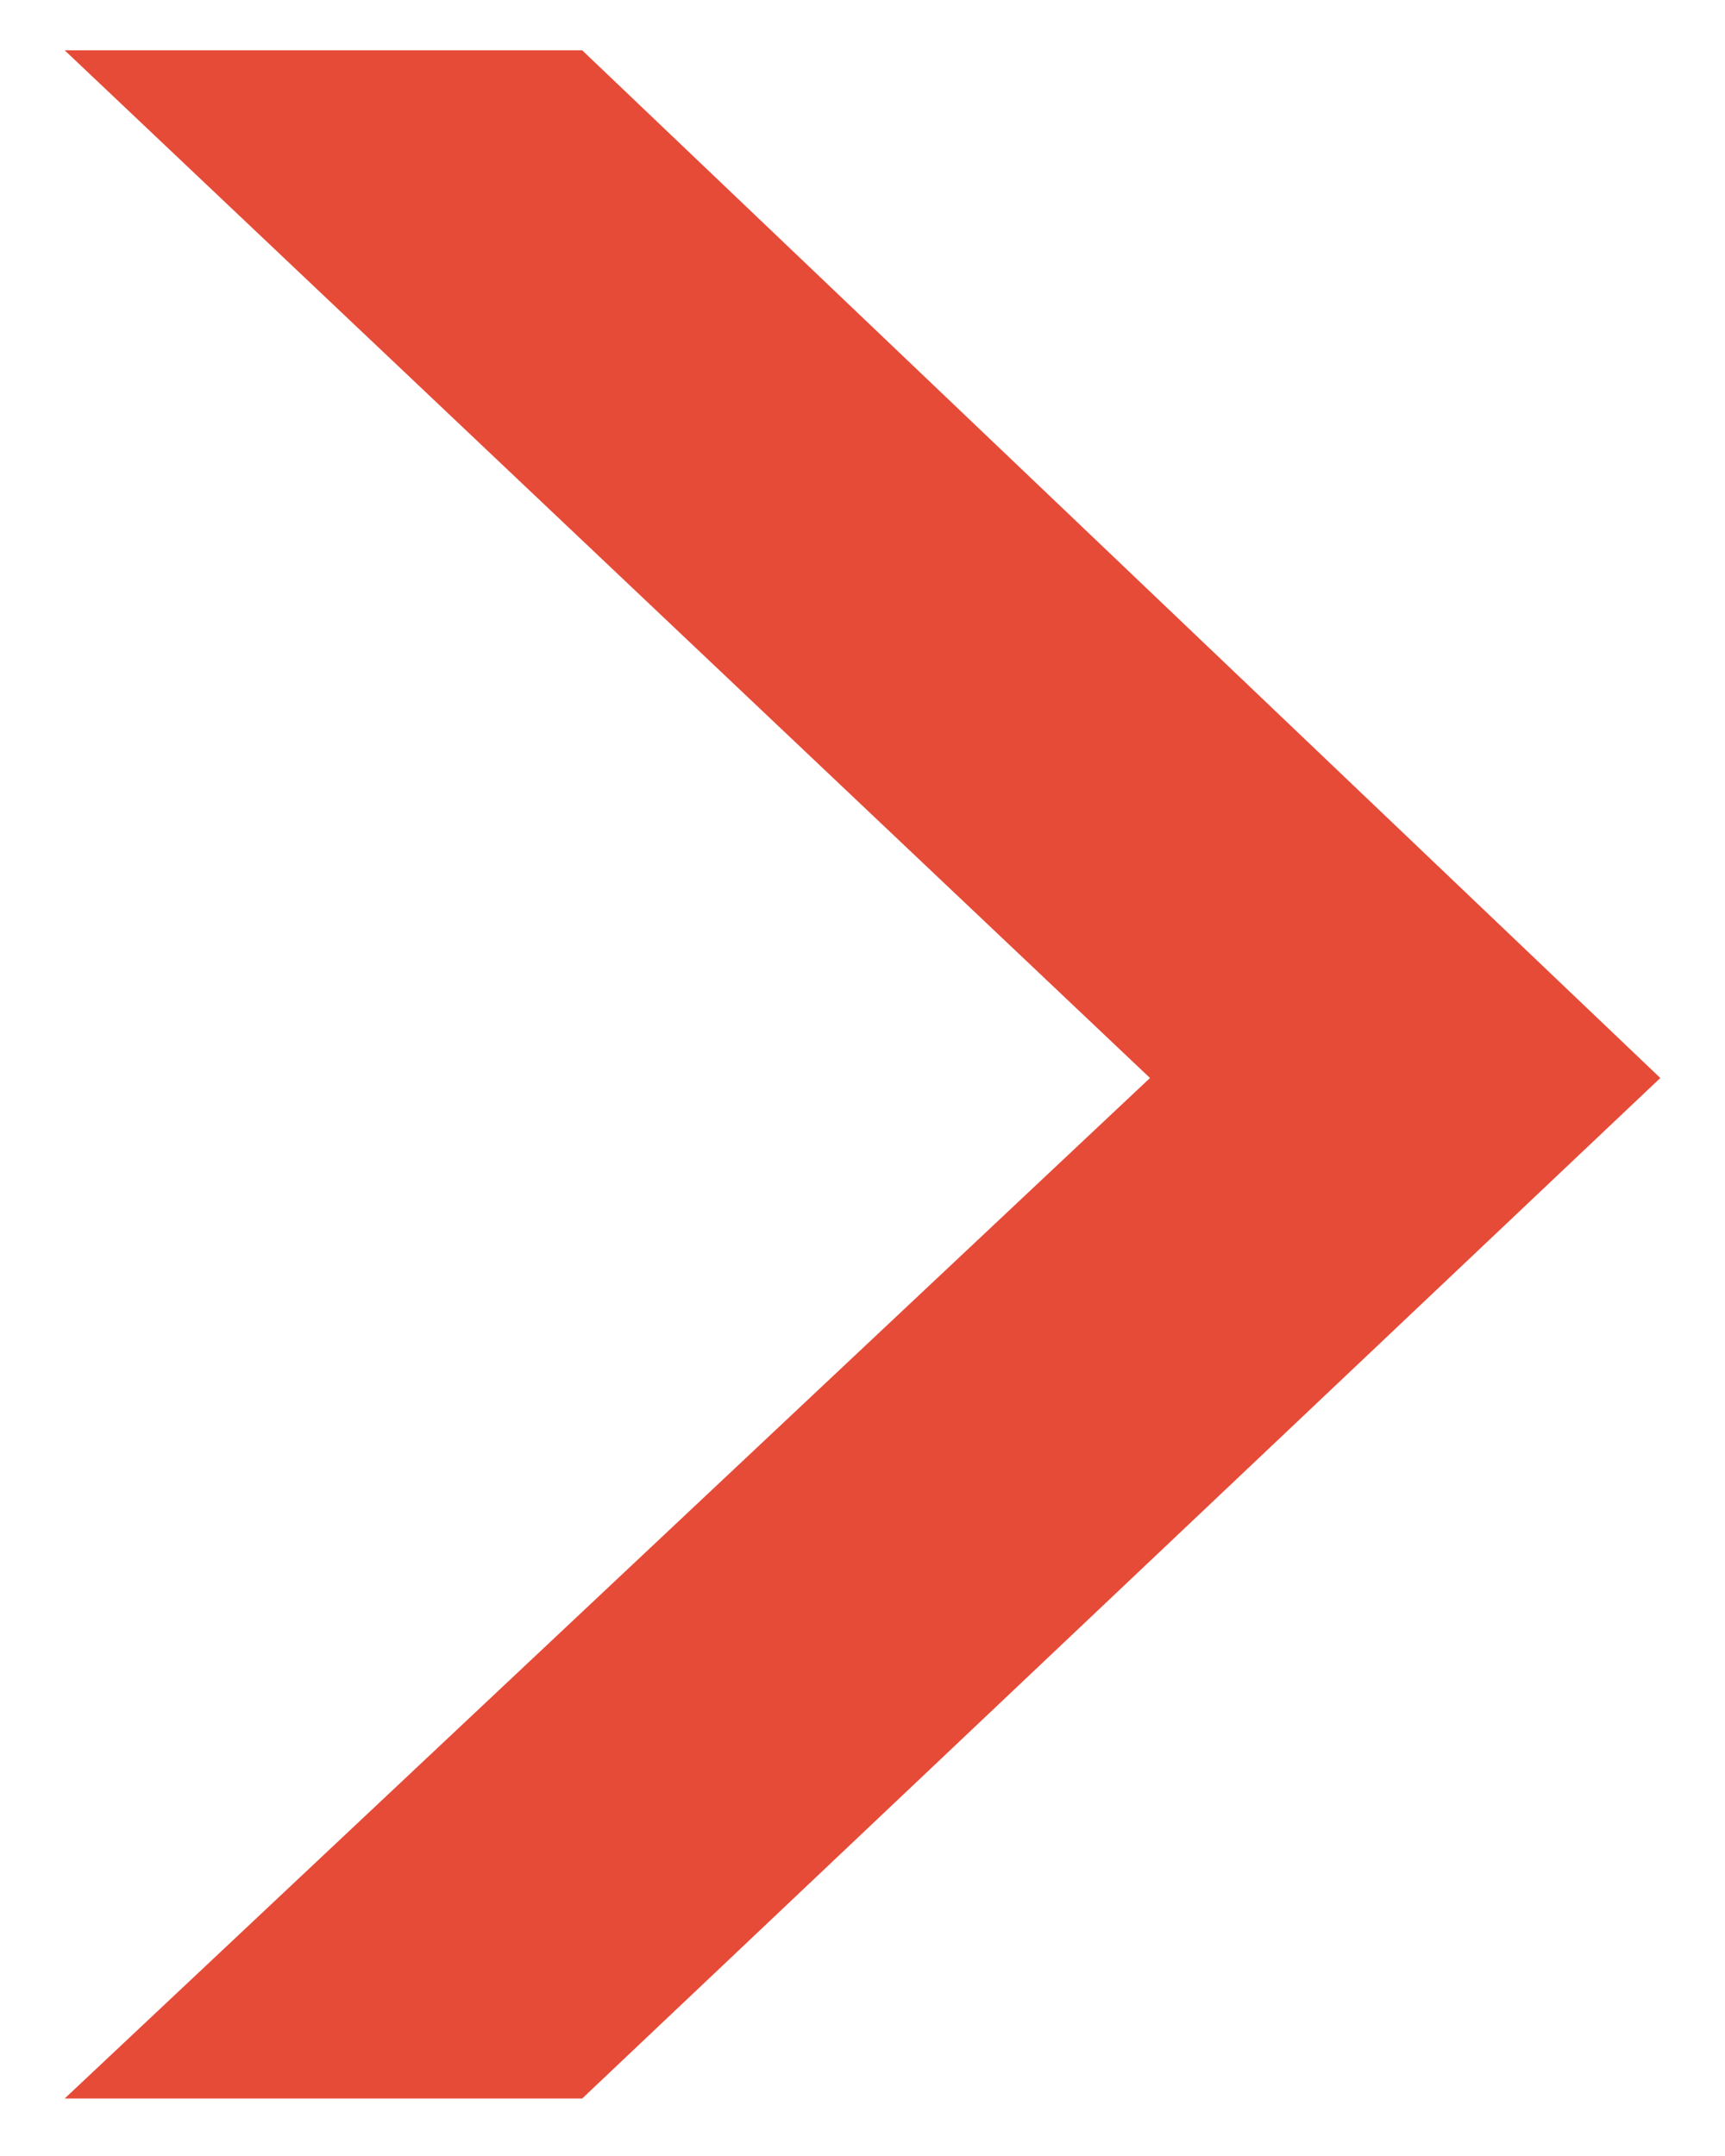
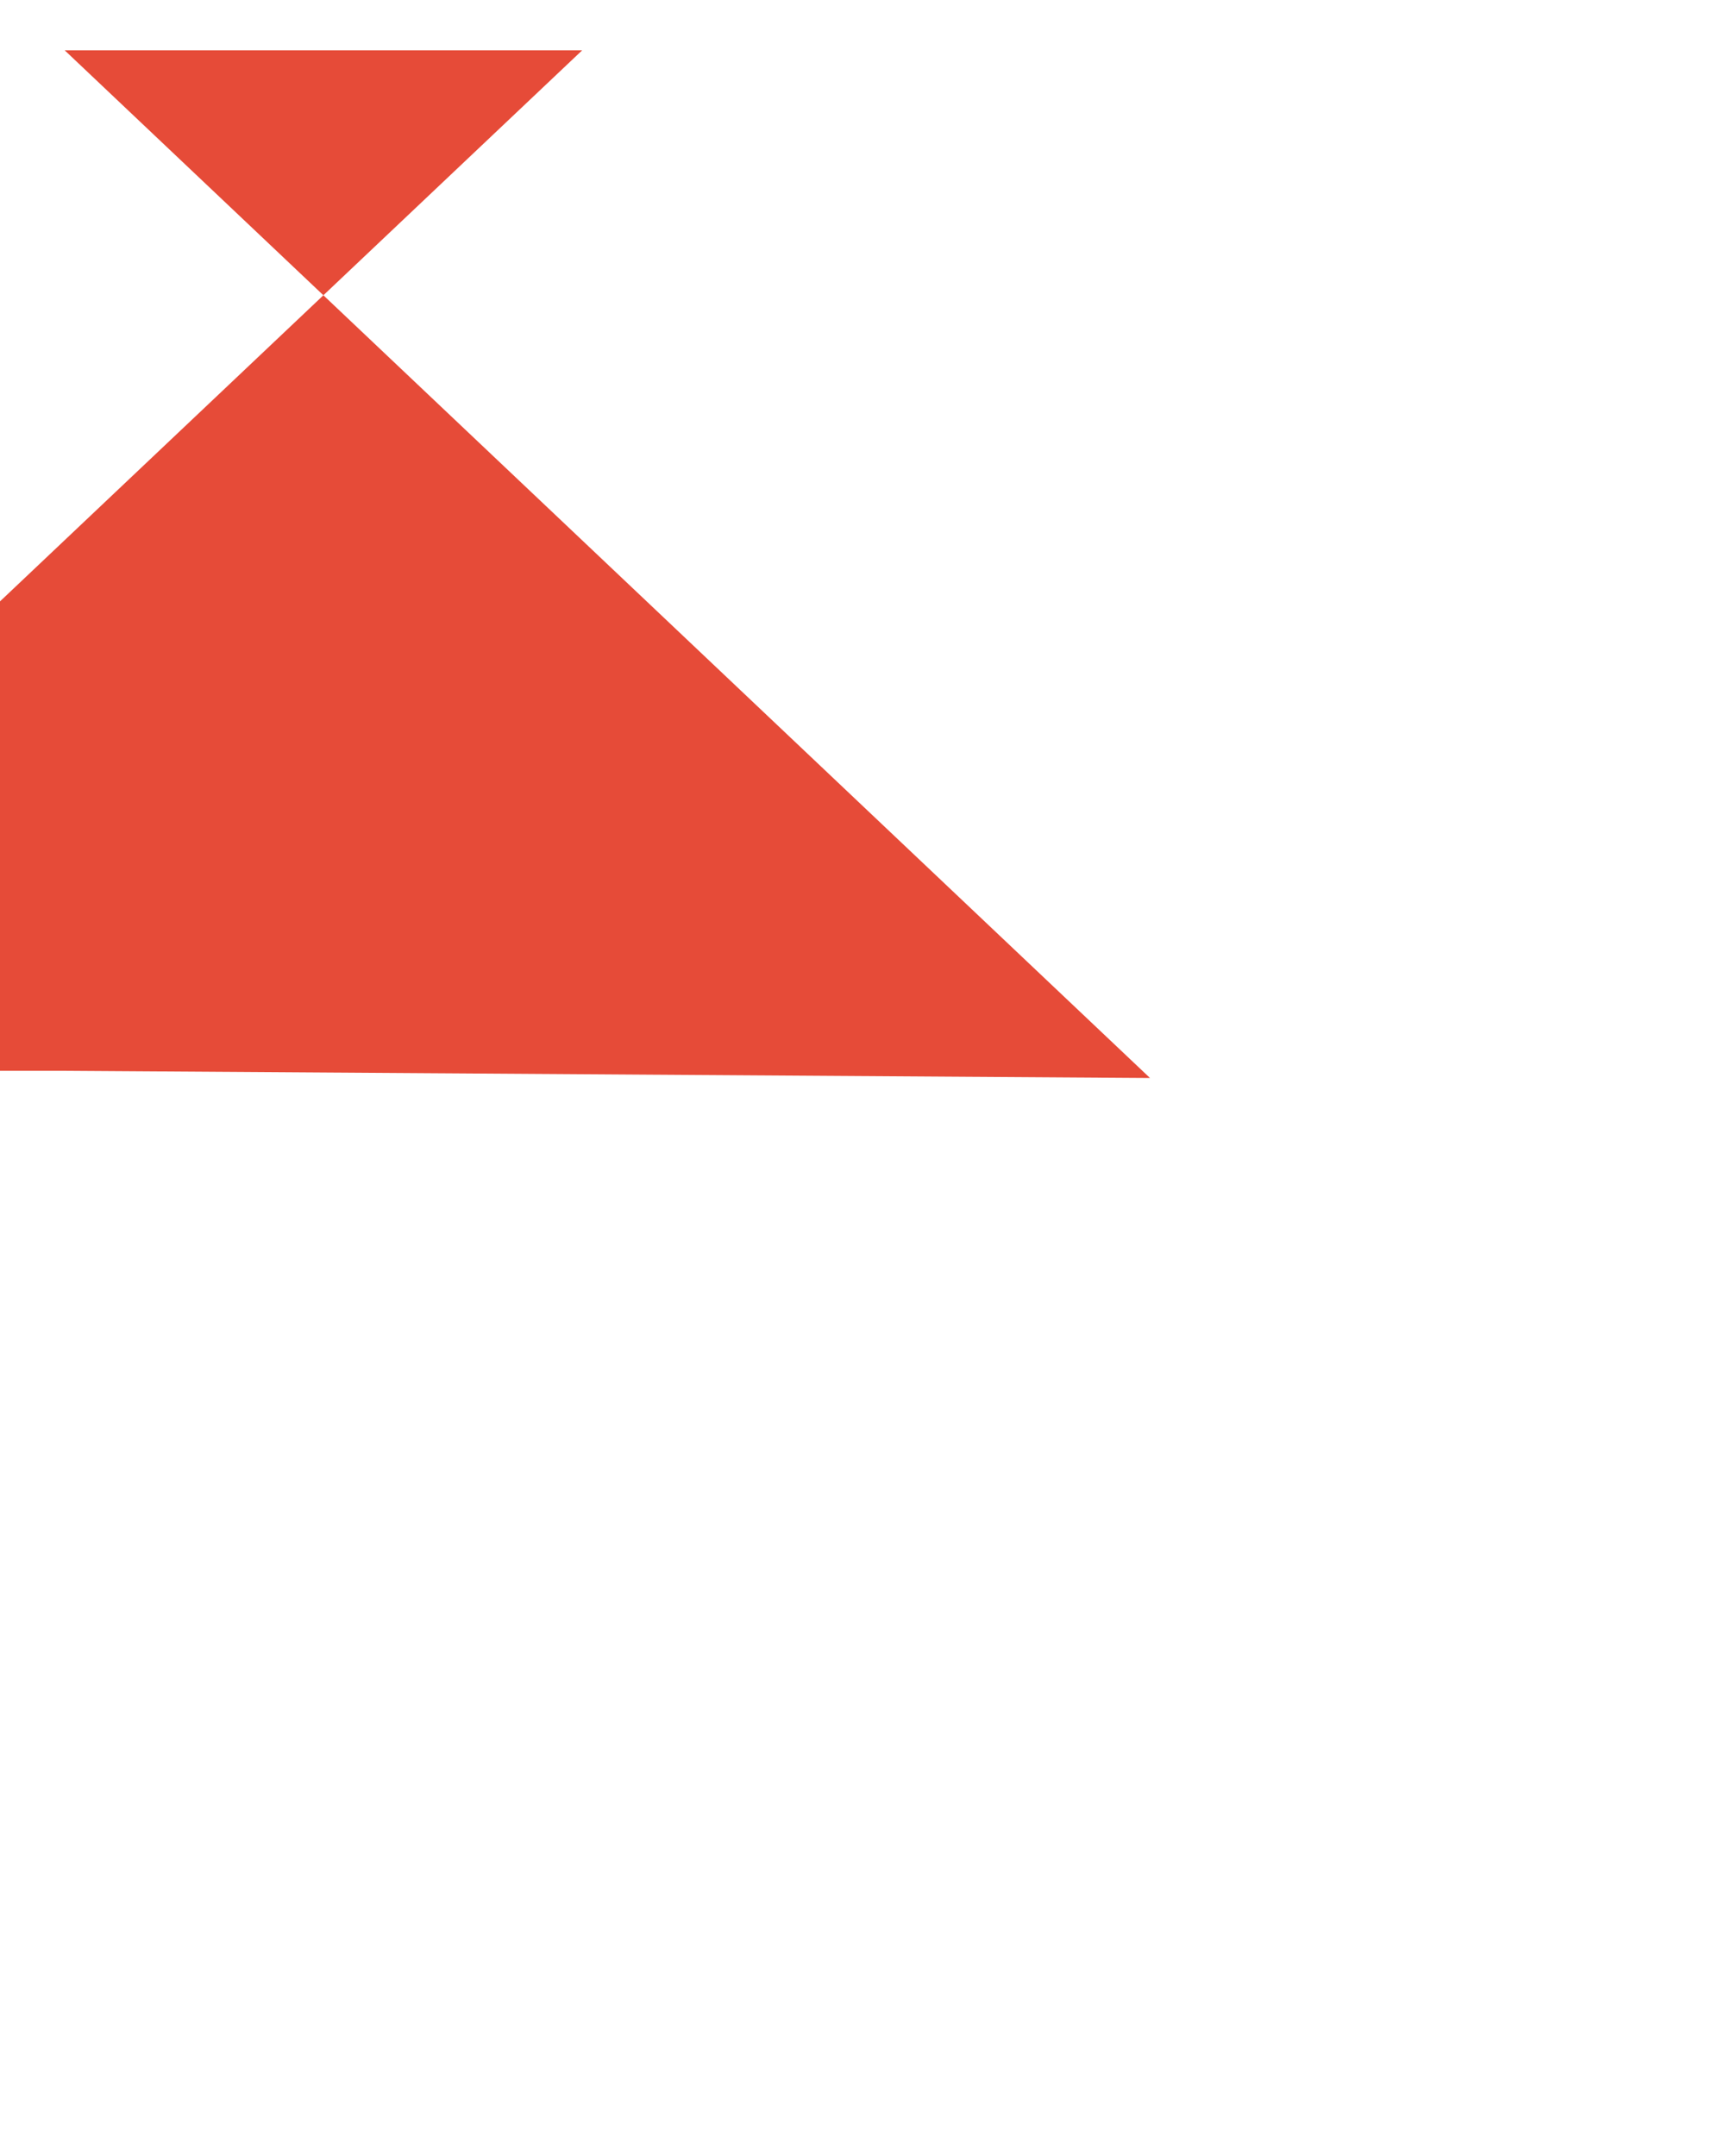
<svg xmlns="http://www.w3.org/2000/svg" version="1.1" id="Camada_1" x="0px" y="0px" viewBox="0 0 24 30" style="enable-background:new 0 0 24 30;" xml:space="preserve">
  <style type="text/css">
	.st0{fill:#E64B38;}
</style>
  <g>
-     <path class="st0" d="M8.1,0.7l15,14.3l-15,14.2H0.9L16,15L0.9,0.7H8.1z" />
+     <path class="st0" d="M8.1,0.7l-15,14.2H0.9L16,15L0.9,0.7H8.1z" />
  </g>
</svg>